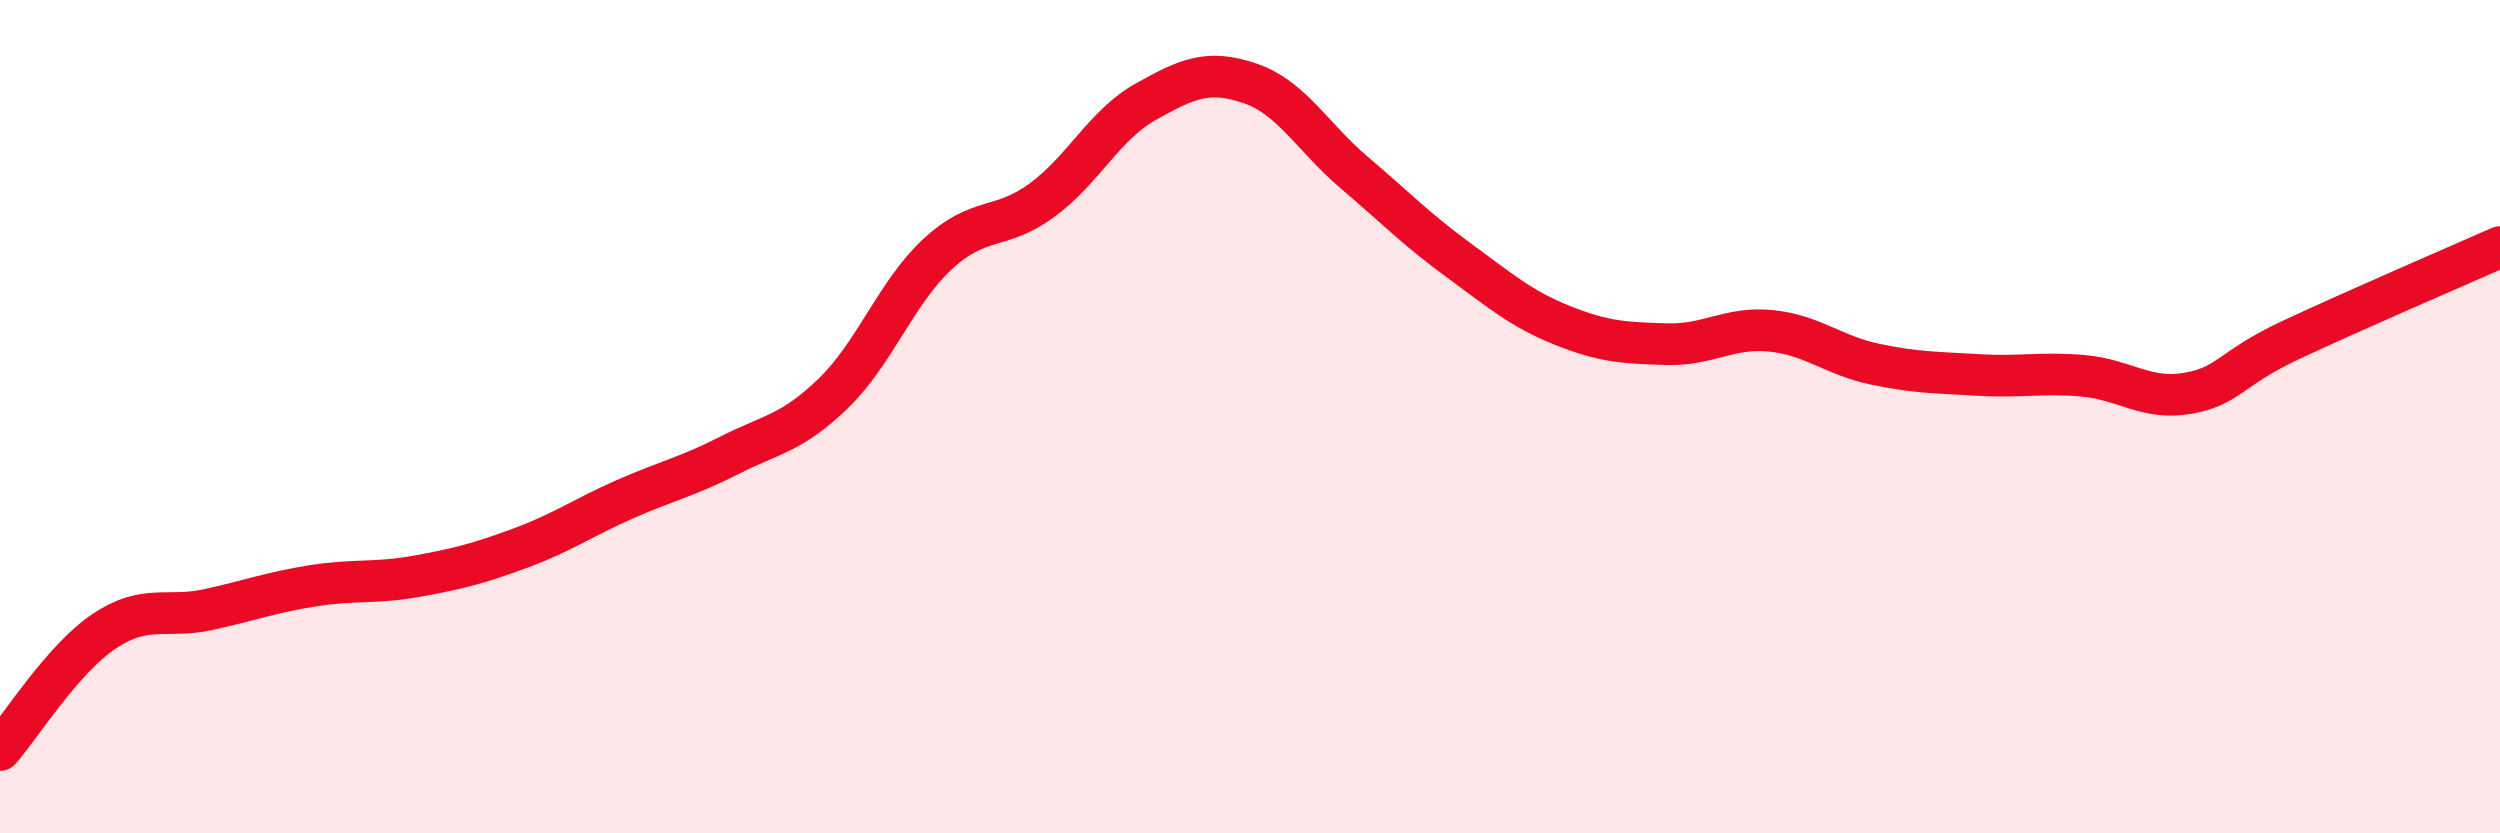
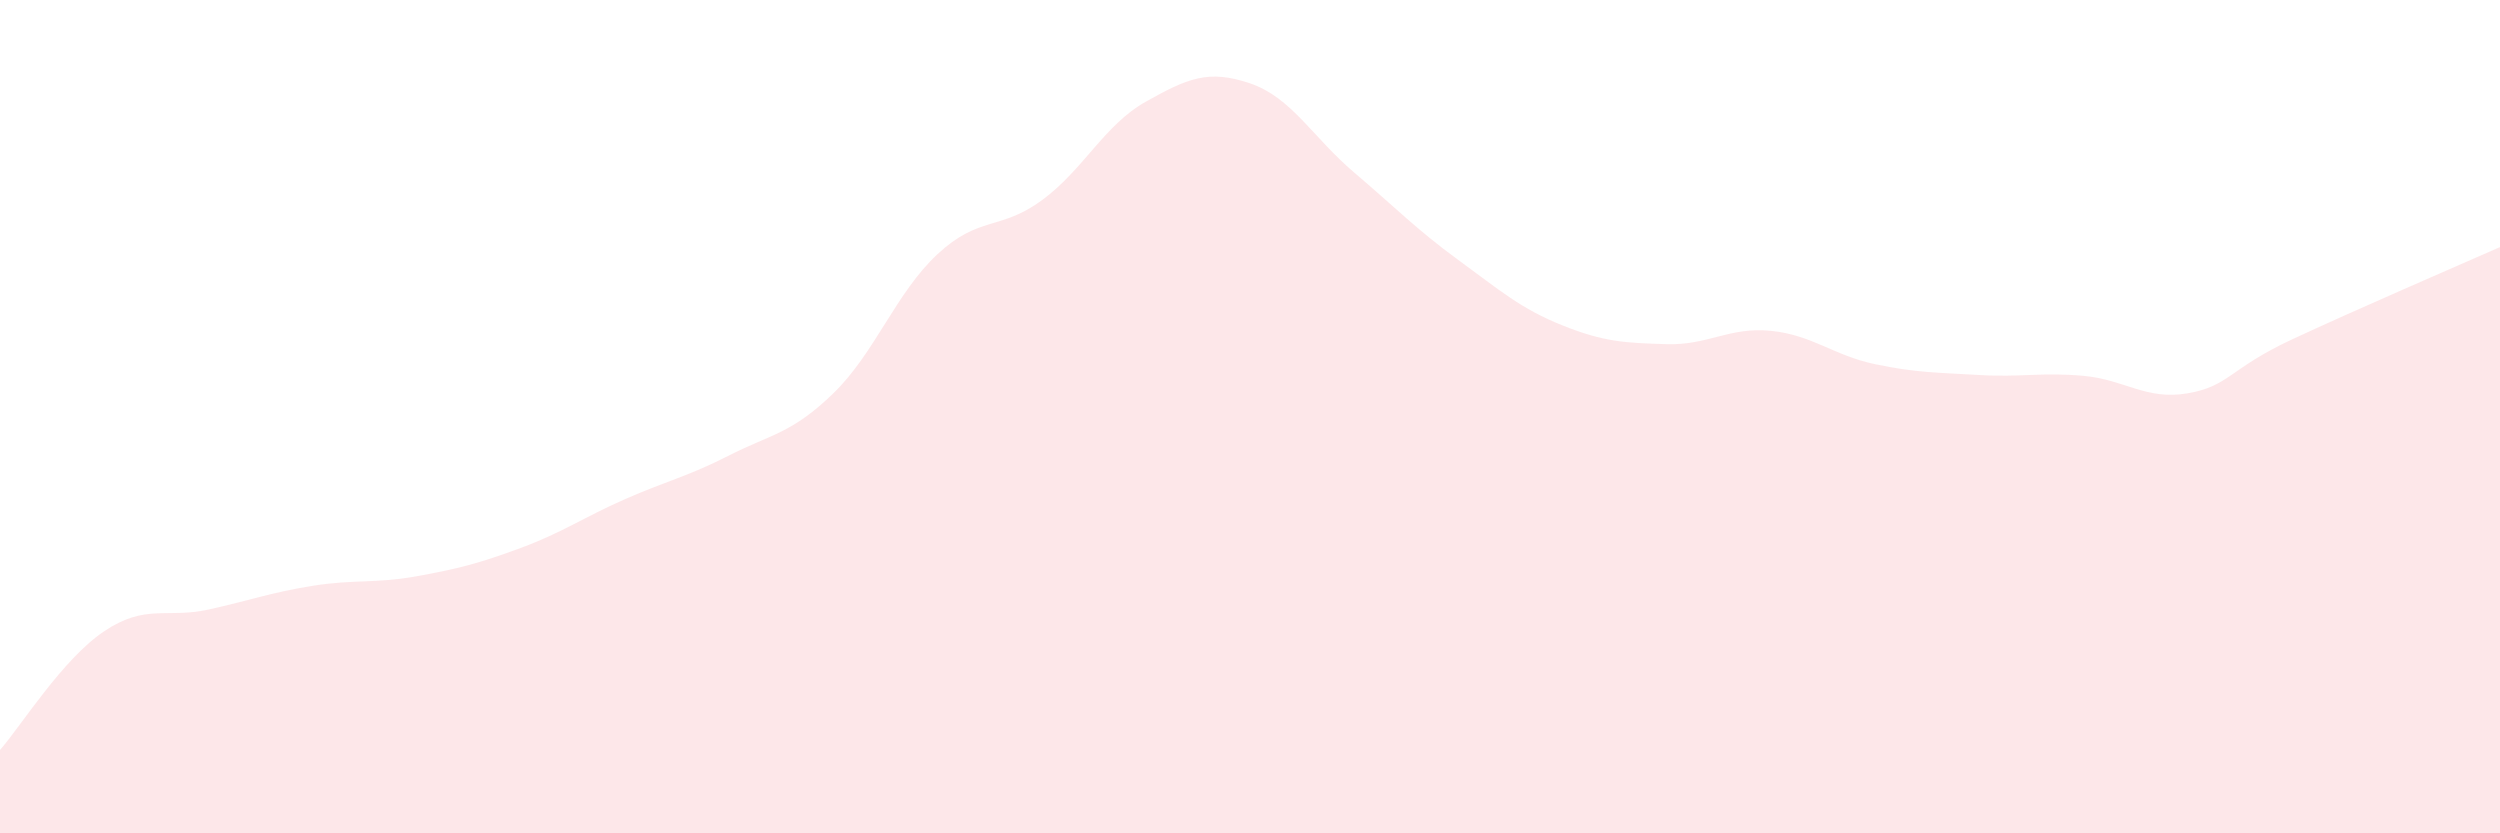
<svg xmlns="http://www.w3.org/2000/svg" width="60" height="20" viewBox="0 0 60 20">
  <path d="M 0,18 C 0.5,17.43 1.5,15.82 2.5,15.15 C 3.5,14.48 4,14.85 5,14.63 C 6,14.41 6.5,14.22 7.5,14.06 C 8.5,13.9 9,14.01 10,13.83 C 11,13.65 11.5,13.52 12.5,13.15 C 13.5,12.78 14,12.42 15,11.98 C 16,11.54 16.5,11.44 17.5,10.93 C 18.5,10.42 19,10.41 20,9.44 C 21,8.47 21.5,7.03 22.5,6.1 C 23.5,5.17 24,5.54 25,4.81 C 26,4.08 26.5,3 27.5,2.44 C 28.5,1.88 29,1.66 30,2 C 31,2.34 31.5,3.29 32.5,4.14 C 33.5,4.99 34,5.51 35,6.24 C 36,6.97 36.5,7.41 37.5,7.81 C 38.5,8.21 39,8.23 40,8.26 C 41,8.29 41.5,7.84 42.5,7.94 C 43.5,8.04 44,8.53 45,8.74 C 46,8.95 46.5,8.94 47.5,9 C 48.5,9.06 49,8.93 50,9.02 C 51,9.11 51.5,9.61 52.5,9.44 C 53.5,9.27 53.5,8.85 55,8.15 C 56.5,7.45 59,6.37 60,5.93L60 20L0 20Z" fill="#EB0A25" opacity="0.1" stroke-linecap="round" stroke-linejoin="round" />
-   <path d="M 0,18 C 0.5,17.43 1.5,15.82 2.5,15.15 C 3.5,14.48 4,14.85 5,14.63 C 6,14.41 6.5,14.22 7.5,14.06 C 8.5,13.9 9,14.01 10,13.83 C 11,13.65 11.5,13.52 12.5,13.15 C 13.5,12.78 14,12.42 15,11.98 C 16,11.54 16.5,11.44 17.5,10.93 C 18.5,10.42 19,10.41 20,9.44 C 21,8.47 21.5,7.03 22.5,6.1 C 23.5,5.17 24,5.54 25,4.81 C 26,4.08 26.5,3 27.5,2.44 C 28.5,1.88 29,1.66 30,2 C 31,2.34 31.5,3.29 32.5,4.14 C 33.5,4.99 34,5.51 35,6.24 C 36,6.97 36.5,7.41 37.5,7.81 C 38.5,8.21 39,8.23 40,8.26 C 41,8.29 41.5,7.84 42.5,7.94 C 43.5,8.04 44,8.53 45,8.74 C 46,8.95 46.5,8.94 47.5,9 C 48.5,9.06 49,8.93 50,9.02 C 51,9.11 51.5,9.61 52.5,9.44 C 53.5,9.27 53.5,8.85 55,8.15 C 56.5,7.45 59,6.37 60,5.93" stroke="#EB0A25" stroke-width="1" fill="none" stroke-linecap="round" stroke-linejoin="round" />
</svg>